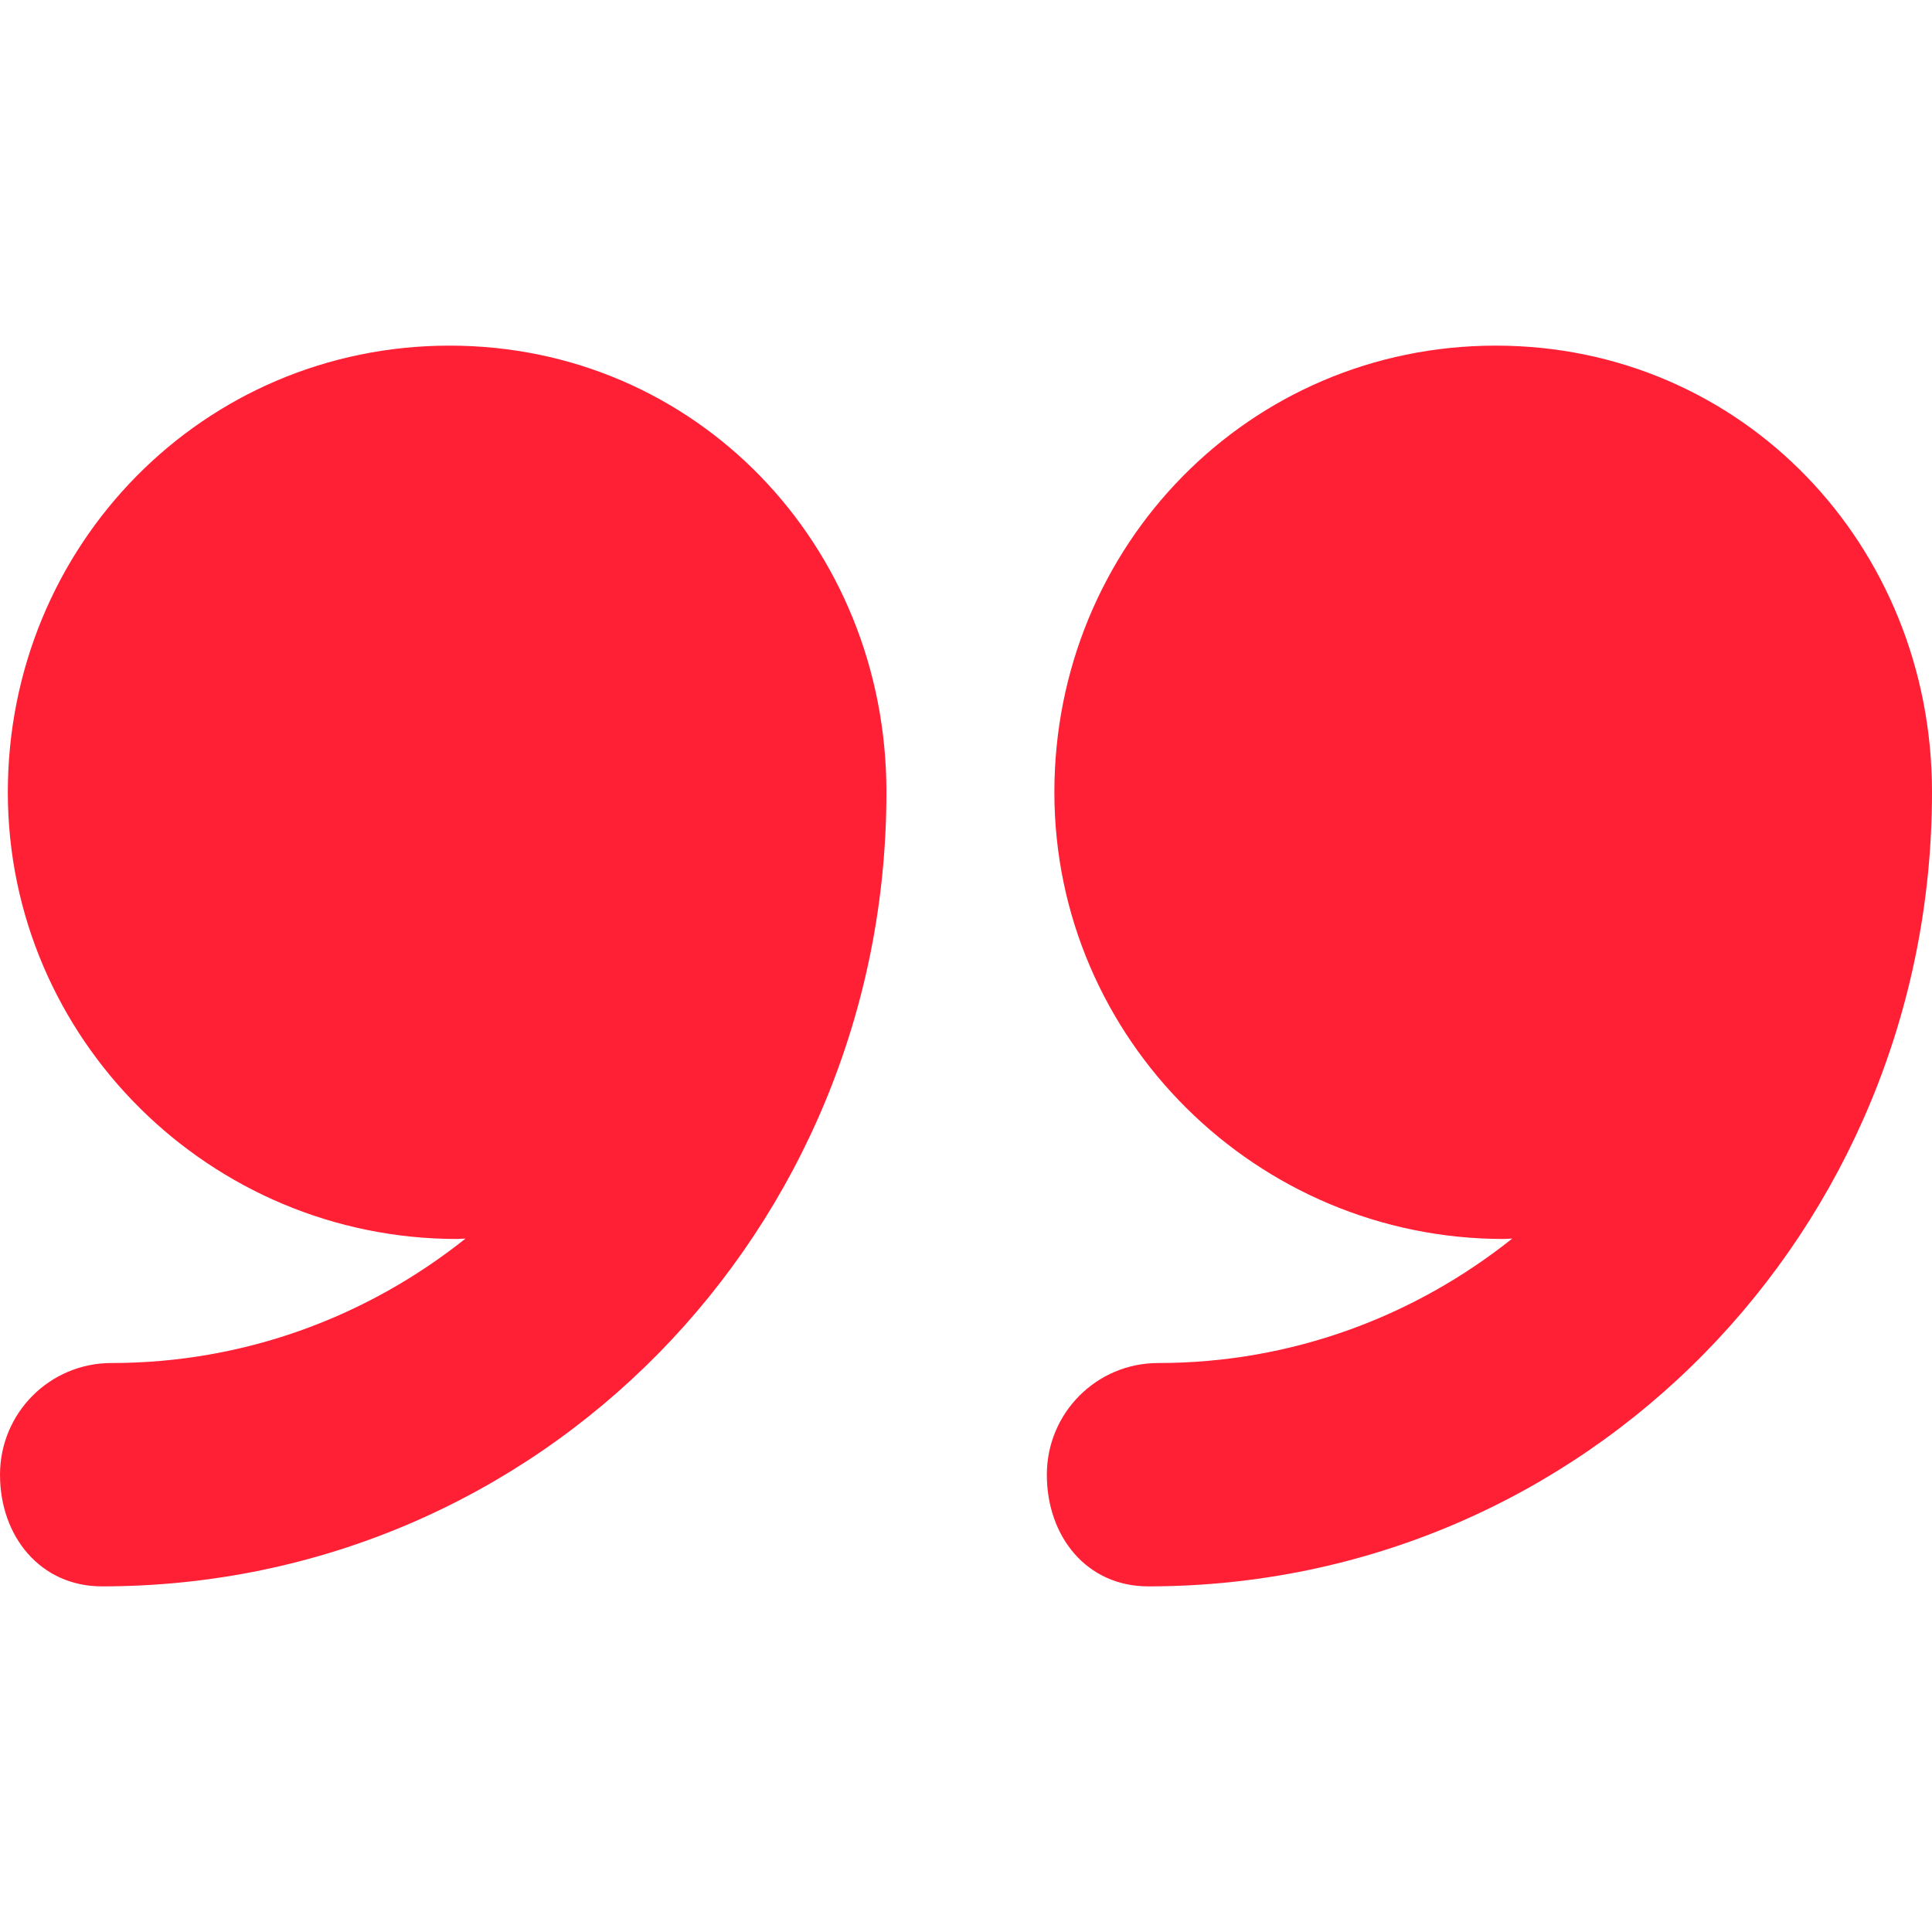
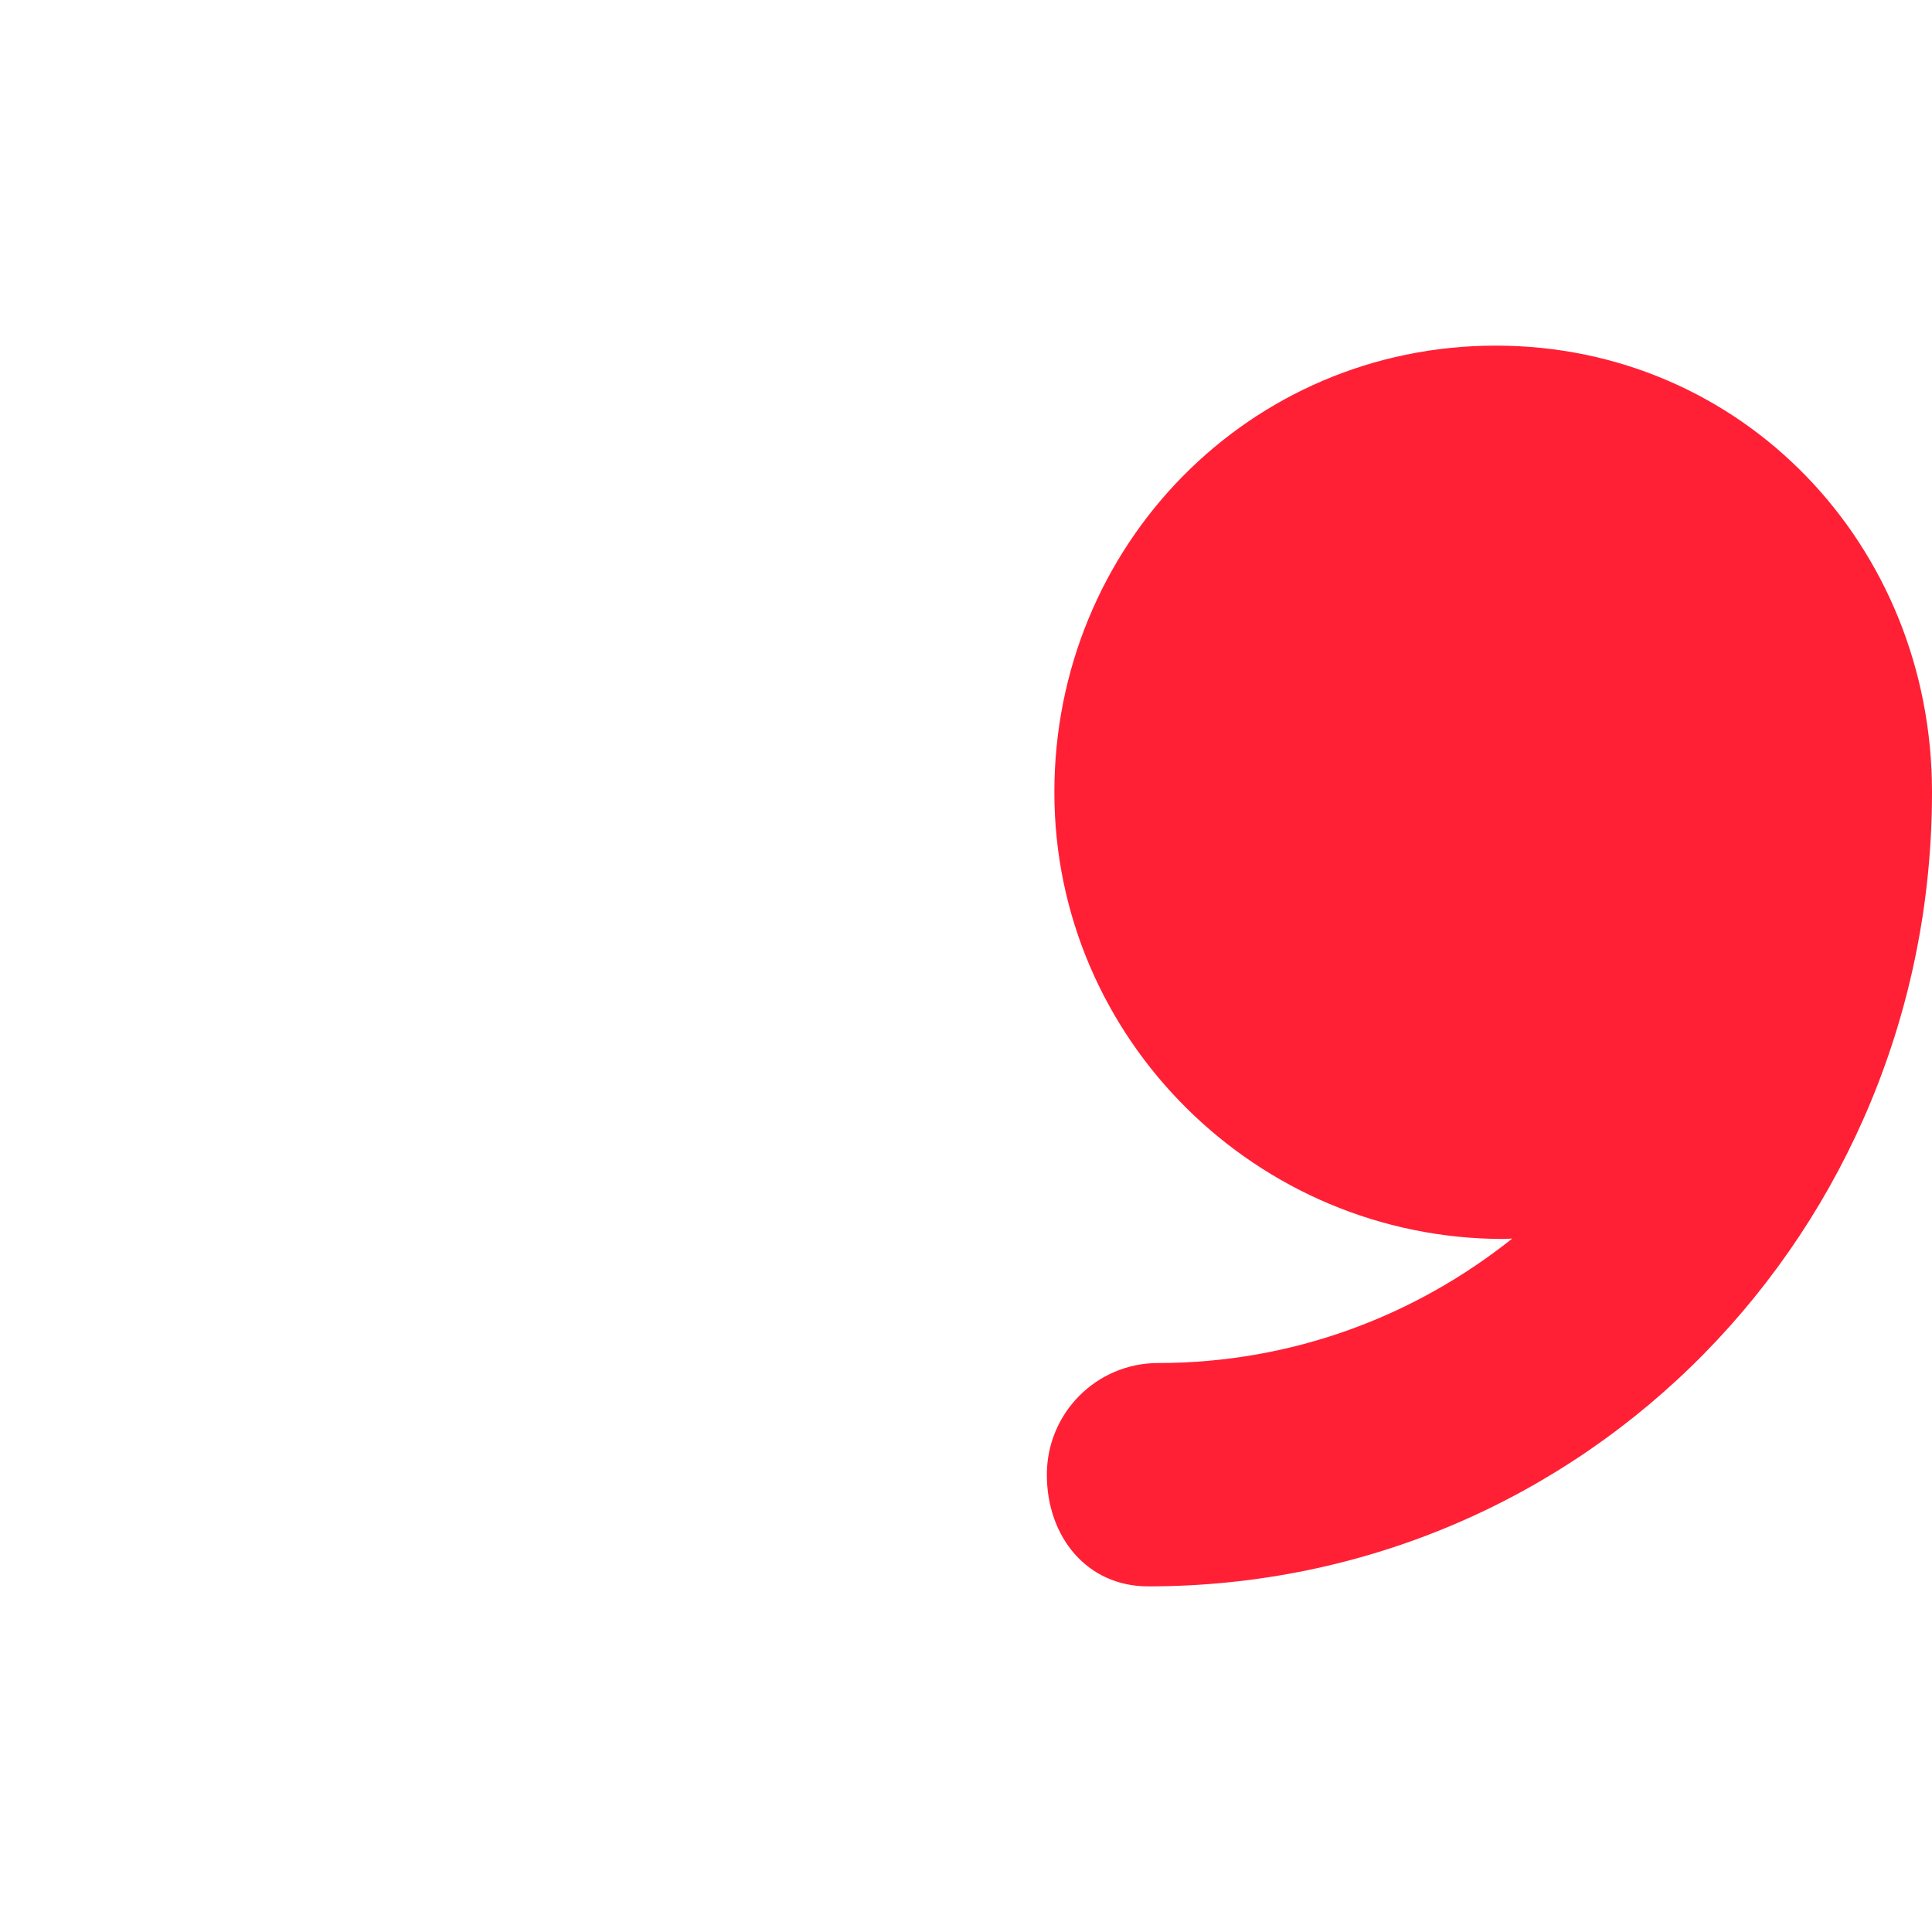
<svg xmlns="http://www.w3.org/2000/svg" width="38" height="38" viewBox="0 0 38 38" fill="none">
  <path d="M29.42 6.798C24.569 6.798 20.738 10.732 20.738 15.583C20.738 20.435 24.722 24.369 29.574 24.369C29.623 24.369 29.696 24.362 29.744 24.361C27.826 25.889 25.417 26.809 22.779 26.809C21.566 26.809 20.59 27.793 20.59 29.006C20.59 30.218 21.37 31.202 22.584 31.202C31.195 31.201 38 24.195 38 15.583C38 15.582 38 15.58 38 15.578C38 10.728 34.27 6.798 29.42 6.798Z" fill="#FF2036" />
-   <path d="M8.843 6.798C3.991 6.798 0.154 10.732 0.154 15.583C0.154 20.435 4.135 24.369 8.988 24.369C9.036 24.369 9.108 24.362 9.156 24.361C7.238 25.889 4.828 26.809 2.191 26.809C0.977 26.809 0 27.793 0 29.006C0 30.218 0.793 31.202 2.006 31.202C10.618 31.201 17.435 24.195 17.435 15.583C17.435 15.582 17.435 15.58 17.435 15.578C17.435 10.728 13.693 6.798 8.843 6.798Z" fill="#FF2036" />
</svg>